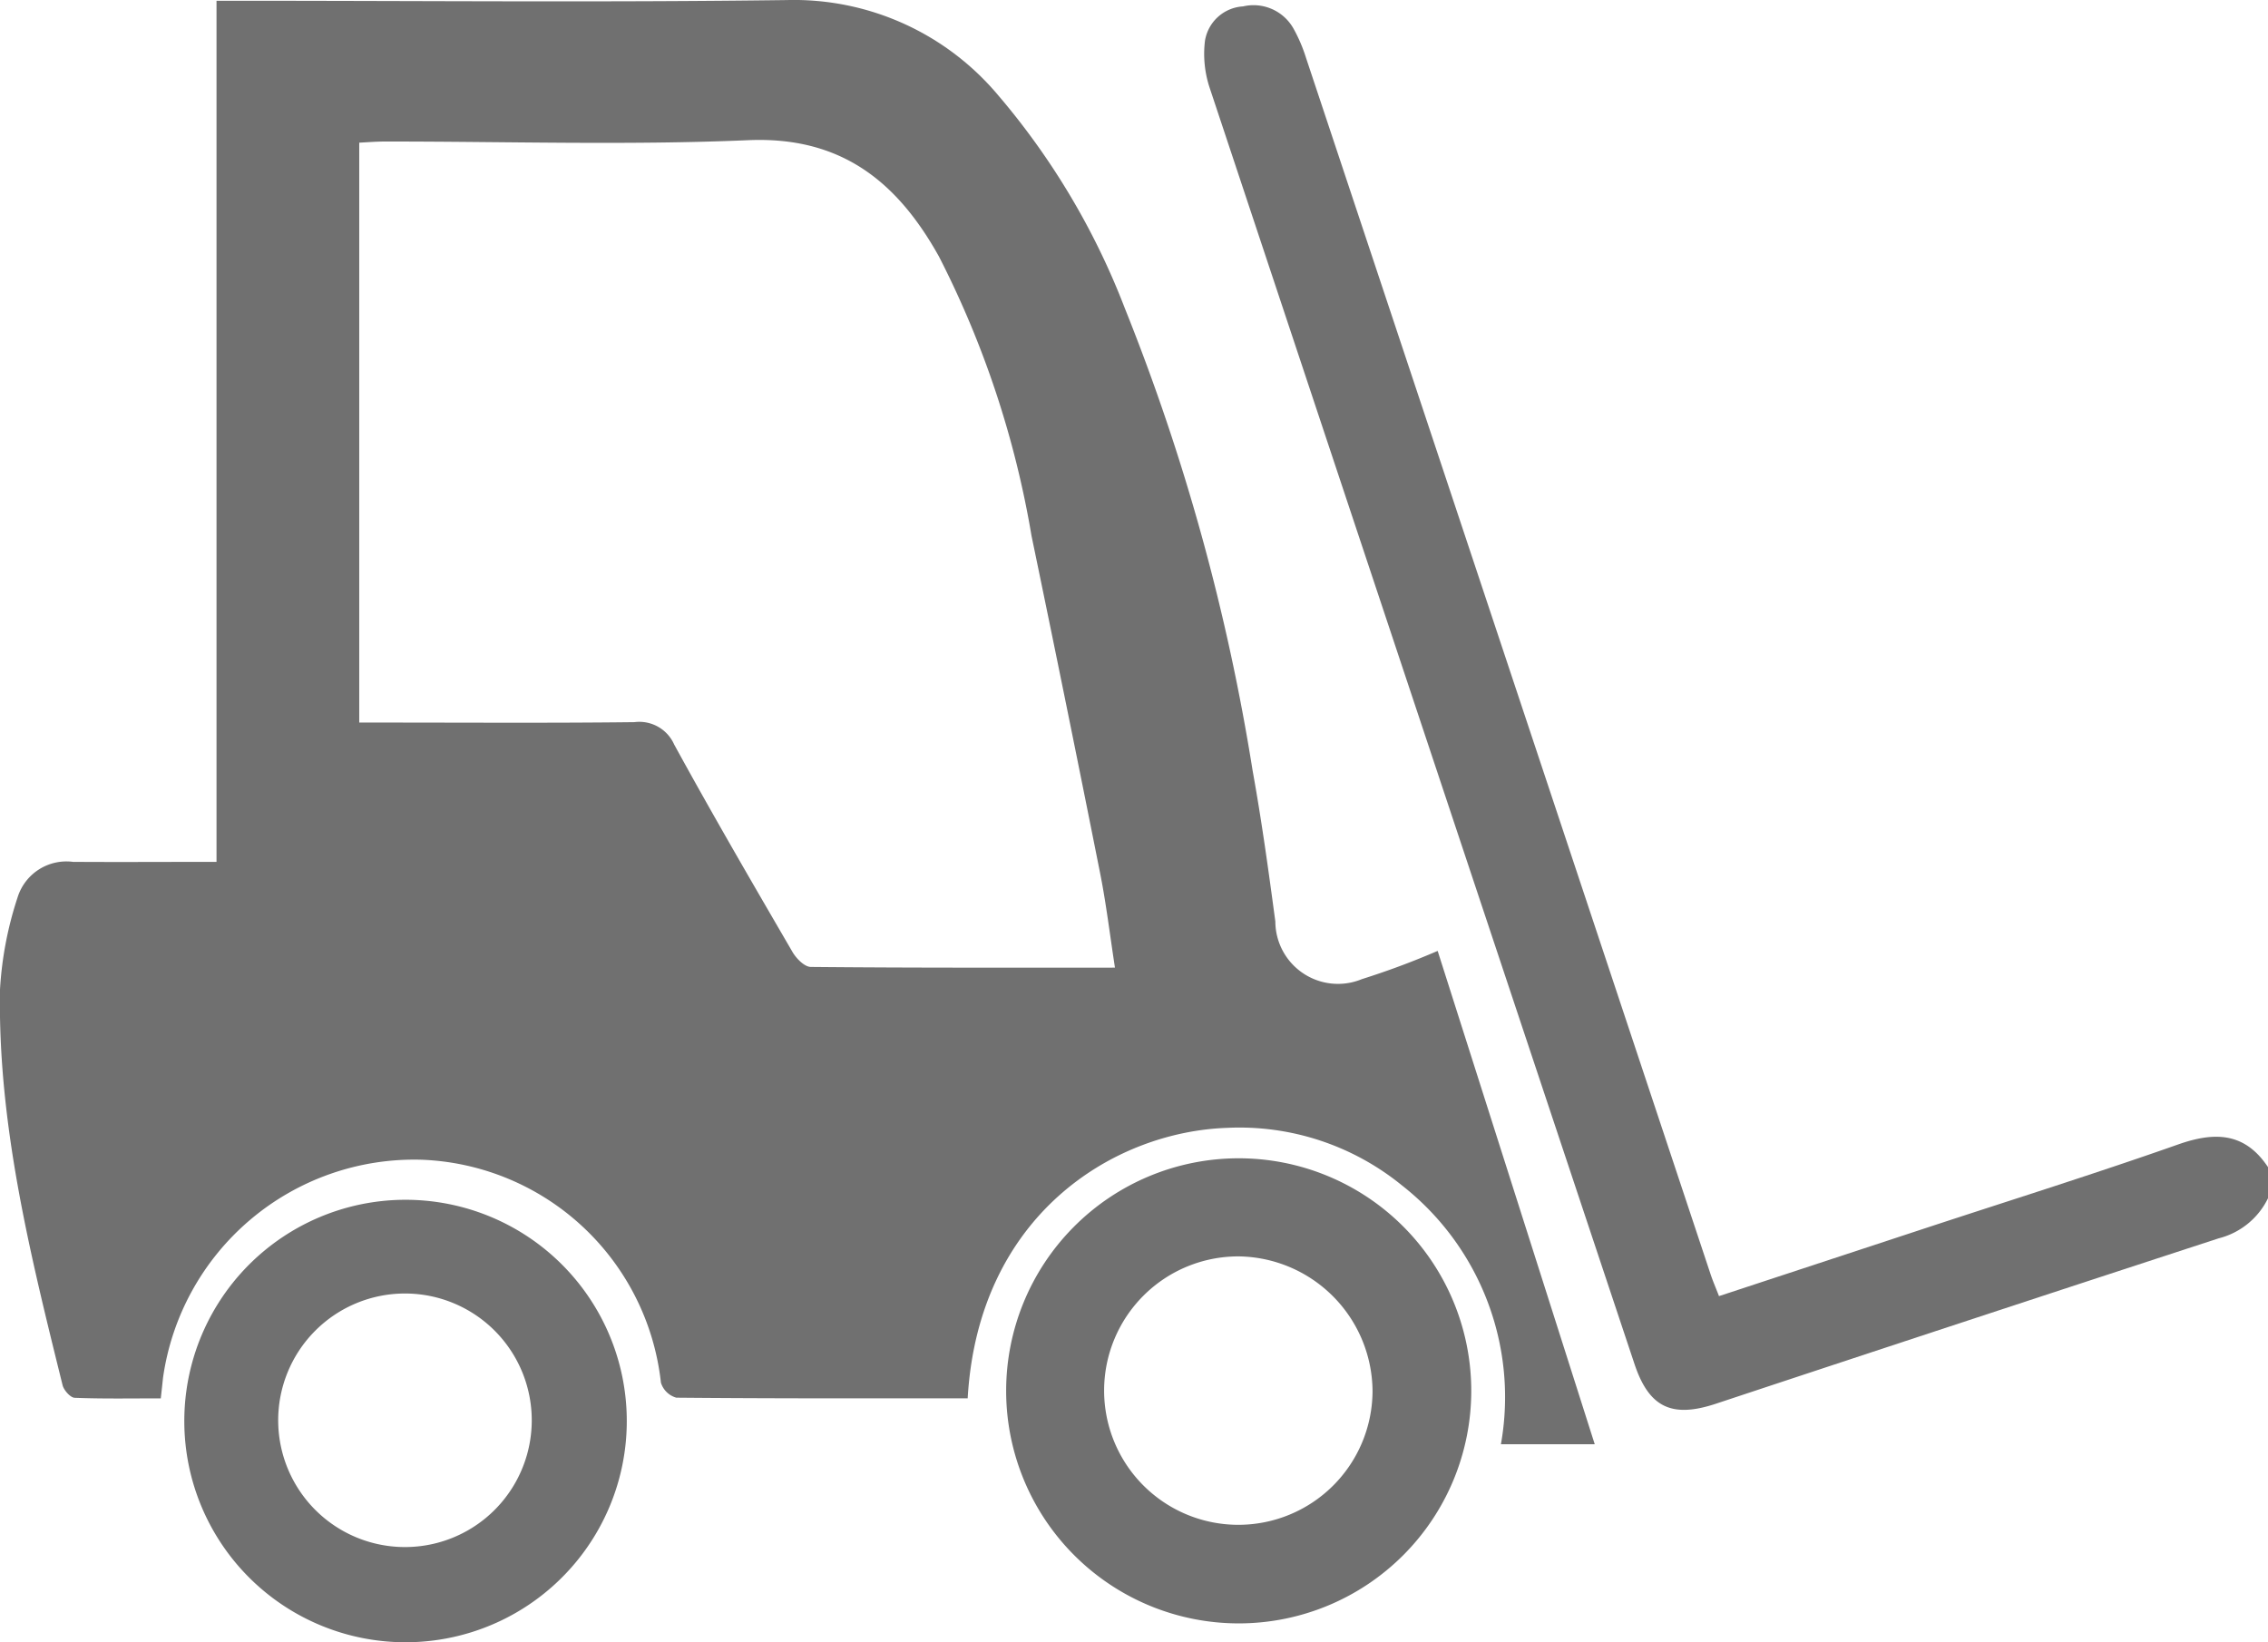
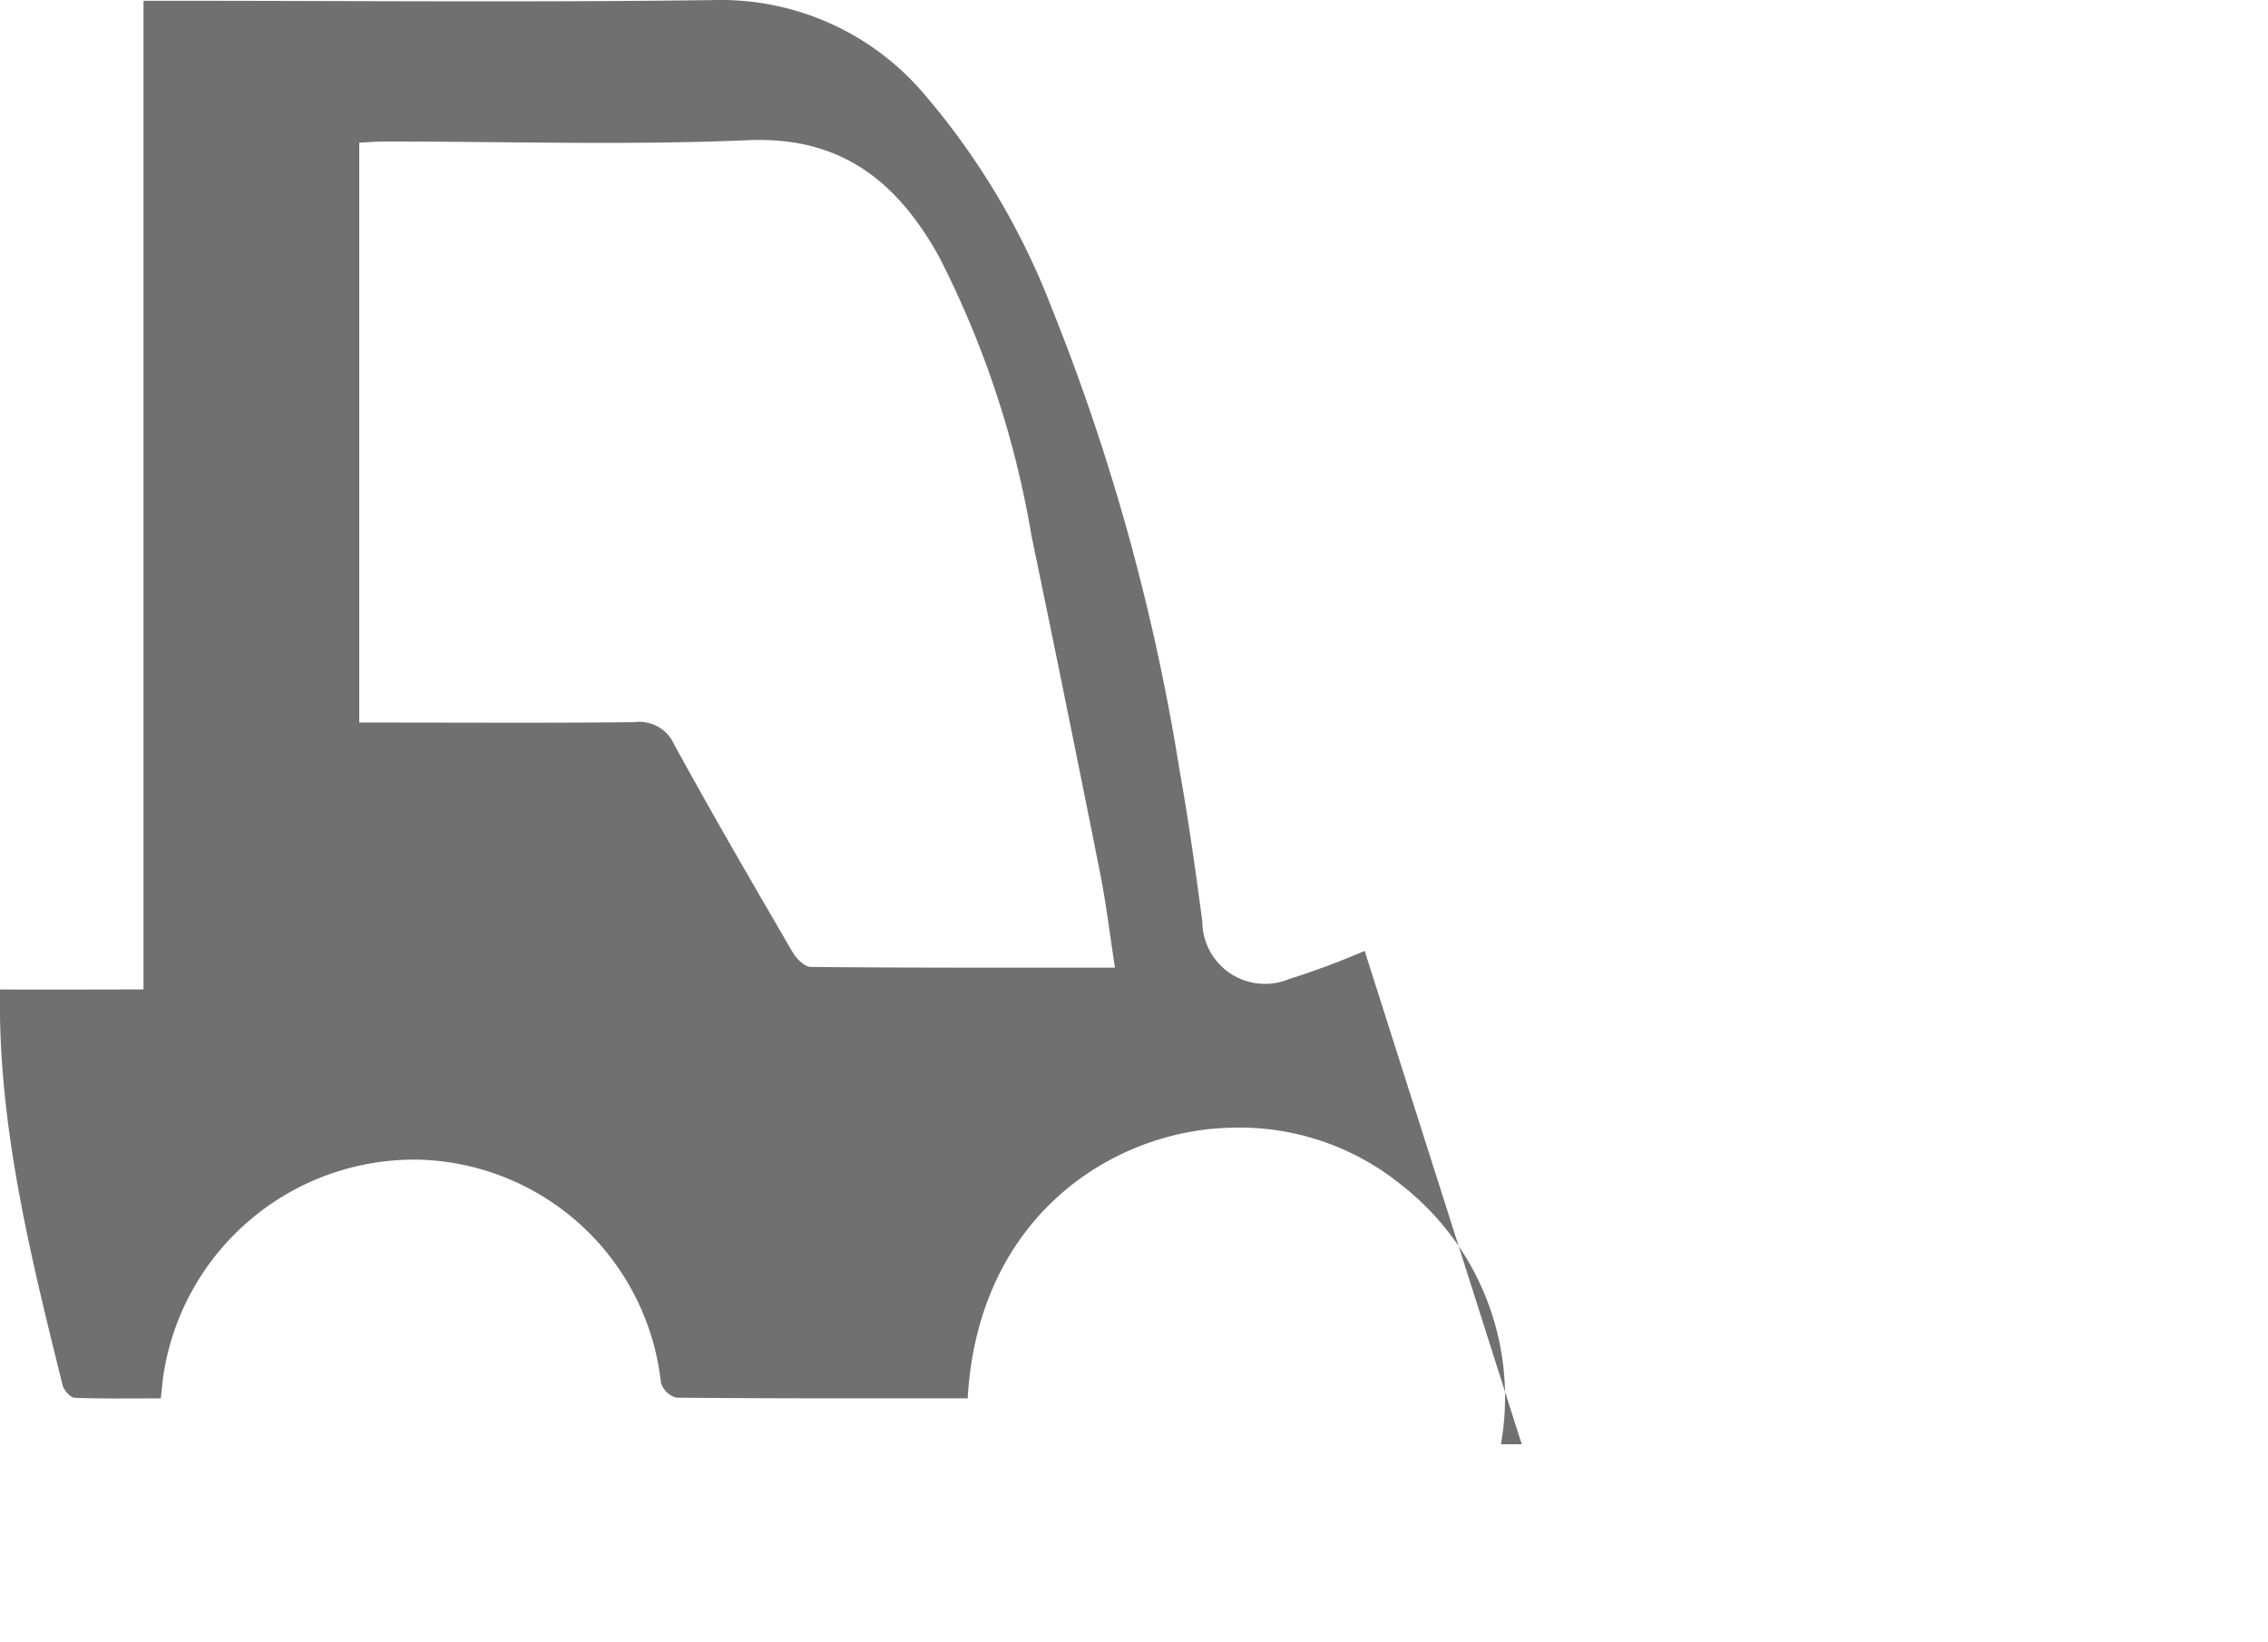
<svg xmlns="http://www.w3.org/2000/svg" width="75.368" height="54.574" viewBox="0 0 75.368 54.574">
  <g transform="translate(-43.033 -235.46)">
-     <path d="M349.576,276.355a2.5,2.5,0,0,1-1.639,1.332q-8.366,2.731-16.719,5.5c-1.467.483-2.219.112-2.7-1.341q-7.064-21.194-14.112-42.394a3.578,3.578,0,0,1-.156-1.558,1.362,1.362,0,0,1,1.265-1.146,1.523,1.523,0,0,1,1.69.76,5.117,5.117,0,0,1,.4.939q6.726,20.212,13.445,40.426c.076.229.172.45.282.734l6.973-2.295c2.764-.909,5.541-1.778,8.285-2.745,1.225-.432,2.22-.4,2.987.755Z" transform="translate(-231.175 -1.075)" fill="#707070" />
-     <path d="M75.19,281.929c-3.26,0-6.471.008-9.683-.022a.745.745,0,0,1-.511-.5A8.318,8.318,0,0,0,57.049,274a8.432,8.432,0,0,0-8.6,7.256c-.019.191-.041.382-.073.674-.969,0-1.917.018-2.862-.019-.141-.006-.355-.247-.4-.413-1.069-4.327-2.157-8.658-2.081-13.157a11.946,11.946,0,0,1,.587-3.068,1.7,1.7,0,0,1,1.839-1.172c1.564.01,3.129,0,4.769,0V235.486h.928c6.011,0,12.023.056,18.032-.024a8.858,8.858,0,0,1,6.99,3.134,24.329,24.329,0,0,1,4.231,7.1,71.36,71.36,0,0,1,4.251,15.38c.3,1.661.53,3.335.754,5.008a2.081,2.081,0,0,0,2.876,1.914,26.3,26.3,0,0,0,2.518-.938l5.22,16.395H92.91a8.936,8.936,0,0,0-3.286-8.6,8.545,8.545,0,0,0-5.8-1.915C80.038,273.066,75.541,275.836,75.19,281.929Zm4.894-14.314c-.17-1.1-.291-2.122-.491-3.128q-1.117-5.611-2.28-11.212a31.991,31.991,0,0,0-3.079-9.293c-1.387-2.487-3.251-4-6.349-3.863-4.015.172-8.043.041-12.066.044-.281,0-.562.024-.848.038v19.271H55.8c2.772,0,5.544.019,8.315-.014a1.267,1.267,0,0,1,1.322.744c1.269,2.319,2.6,4.605,3.93,6.891.127.219.4.5.614.5C73.313,267.625,76.647,267.616,80.083,267.616Z" transform="translate(0)" fill="#707070" />
-     <path d="M277.219,496.355a7.728,7.728,0,0,1,.025,15.456,7.728,7.728,0,1,1-.025-15.456Zm.014,3.26a4.46,4.46,0,1,0,4.446,4.48A4.508,4.508,0,0,0,277.233,499.615Z" transform="translate(-193.035 -222.403)" fill="#707070" />
-     <path d="M91.914,520.392a7.349,7.349,0,0,1-7.37-7.3,7.352,7.352,0,1,1,7.37,7.3Zm4.175-7.3a4.213,4.213,0,1,0-8.425-.026,4.213,4.213,0,0,0,8.425.026Z" transform="translate(-35.386 -230.357)" fill="#707070" />
+     <path d="M75.19,281.929c-3.26,0-6.471.008-9.683-.022a.745.745,0,0,1-.511-.5A8.318,8.318,0,0,0,57.049,274a8.432,8.432,0,0,0-8.6,7.256c-.019.191-.041.382-.073.674-.969,0-1.917.018-2.862-.019-.141-.006-.355-.247-.4-.413-1.069-4.327-2.157-8.658-2.081-13.157c1.564.01,3.129,0,4.769,0V235.486h.928c6.011,0,12.023.056,18.032-.024a8.858,8.858,0,0,1,6.99,3.134,24.329,24.329,0,0,1,4.231,7.1,71.36,71.36,0,0,1,4.251,15.38c.3,1.661.53,3.335.754,5.008a2.081,2.081,0,0,0,2.876,1.914,26.3,26.3,0,0,0,2.518-.938l5.22,16.395H92.91a8.936,8.936,0,0,0-3.286-8.6,8.545,8.545,0,0,0-5.8-1.915C80.038,273.066,75.541,275.836,75.19,281.929Zm4.894-14.314c-.17-1.1-.291-2.122-.491-3.128q-1.117-5.611-2.28-11.212a31.991,31.991,0,0,0-3.079-9.293c-1.387-2.487-3.251-4-6.349-3.863-4.015.172-8.043.041-12.066.044-.281,0-.562.024-.848.038v19.271H55.8c2.772,0,5.544.019,8.315-.014a1.267,1.267,0,0,1,1.322.744c1.269,2.319,2.6,4.605,3.93,6.891.127.219.4.5.614.5C73.313,267.625,76.647,267.616,80.083,267.616Z" transform="translate(0)" fill="#707070" />
  </g>
</svg>